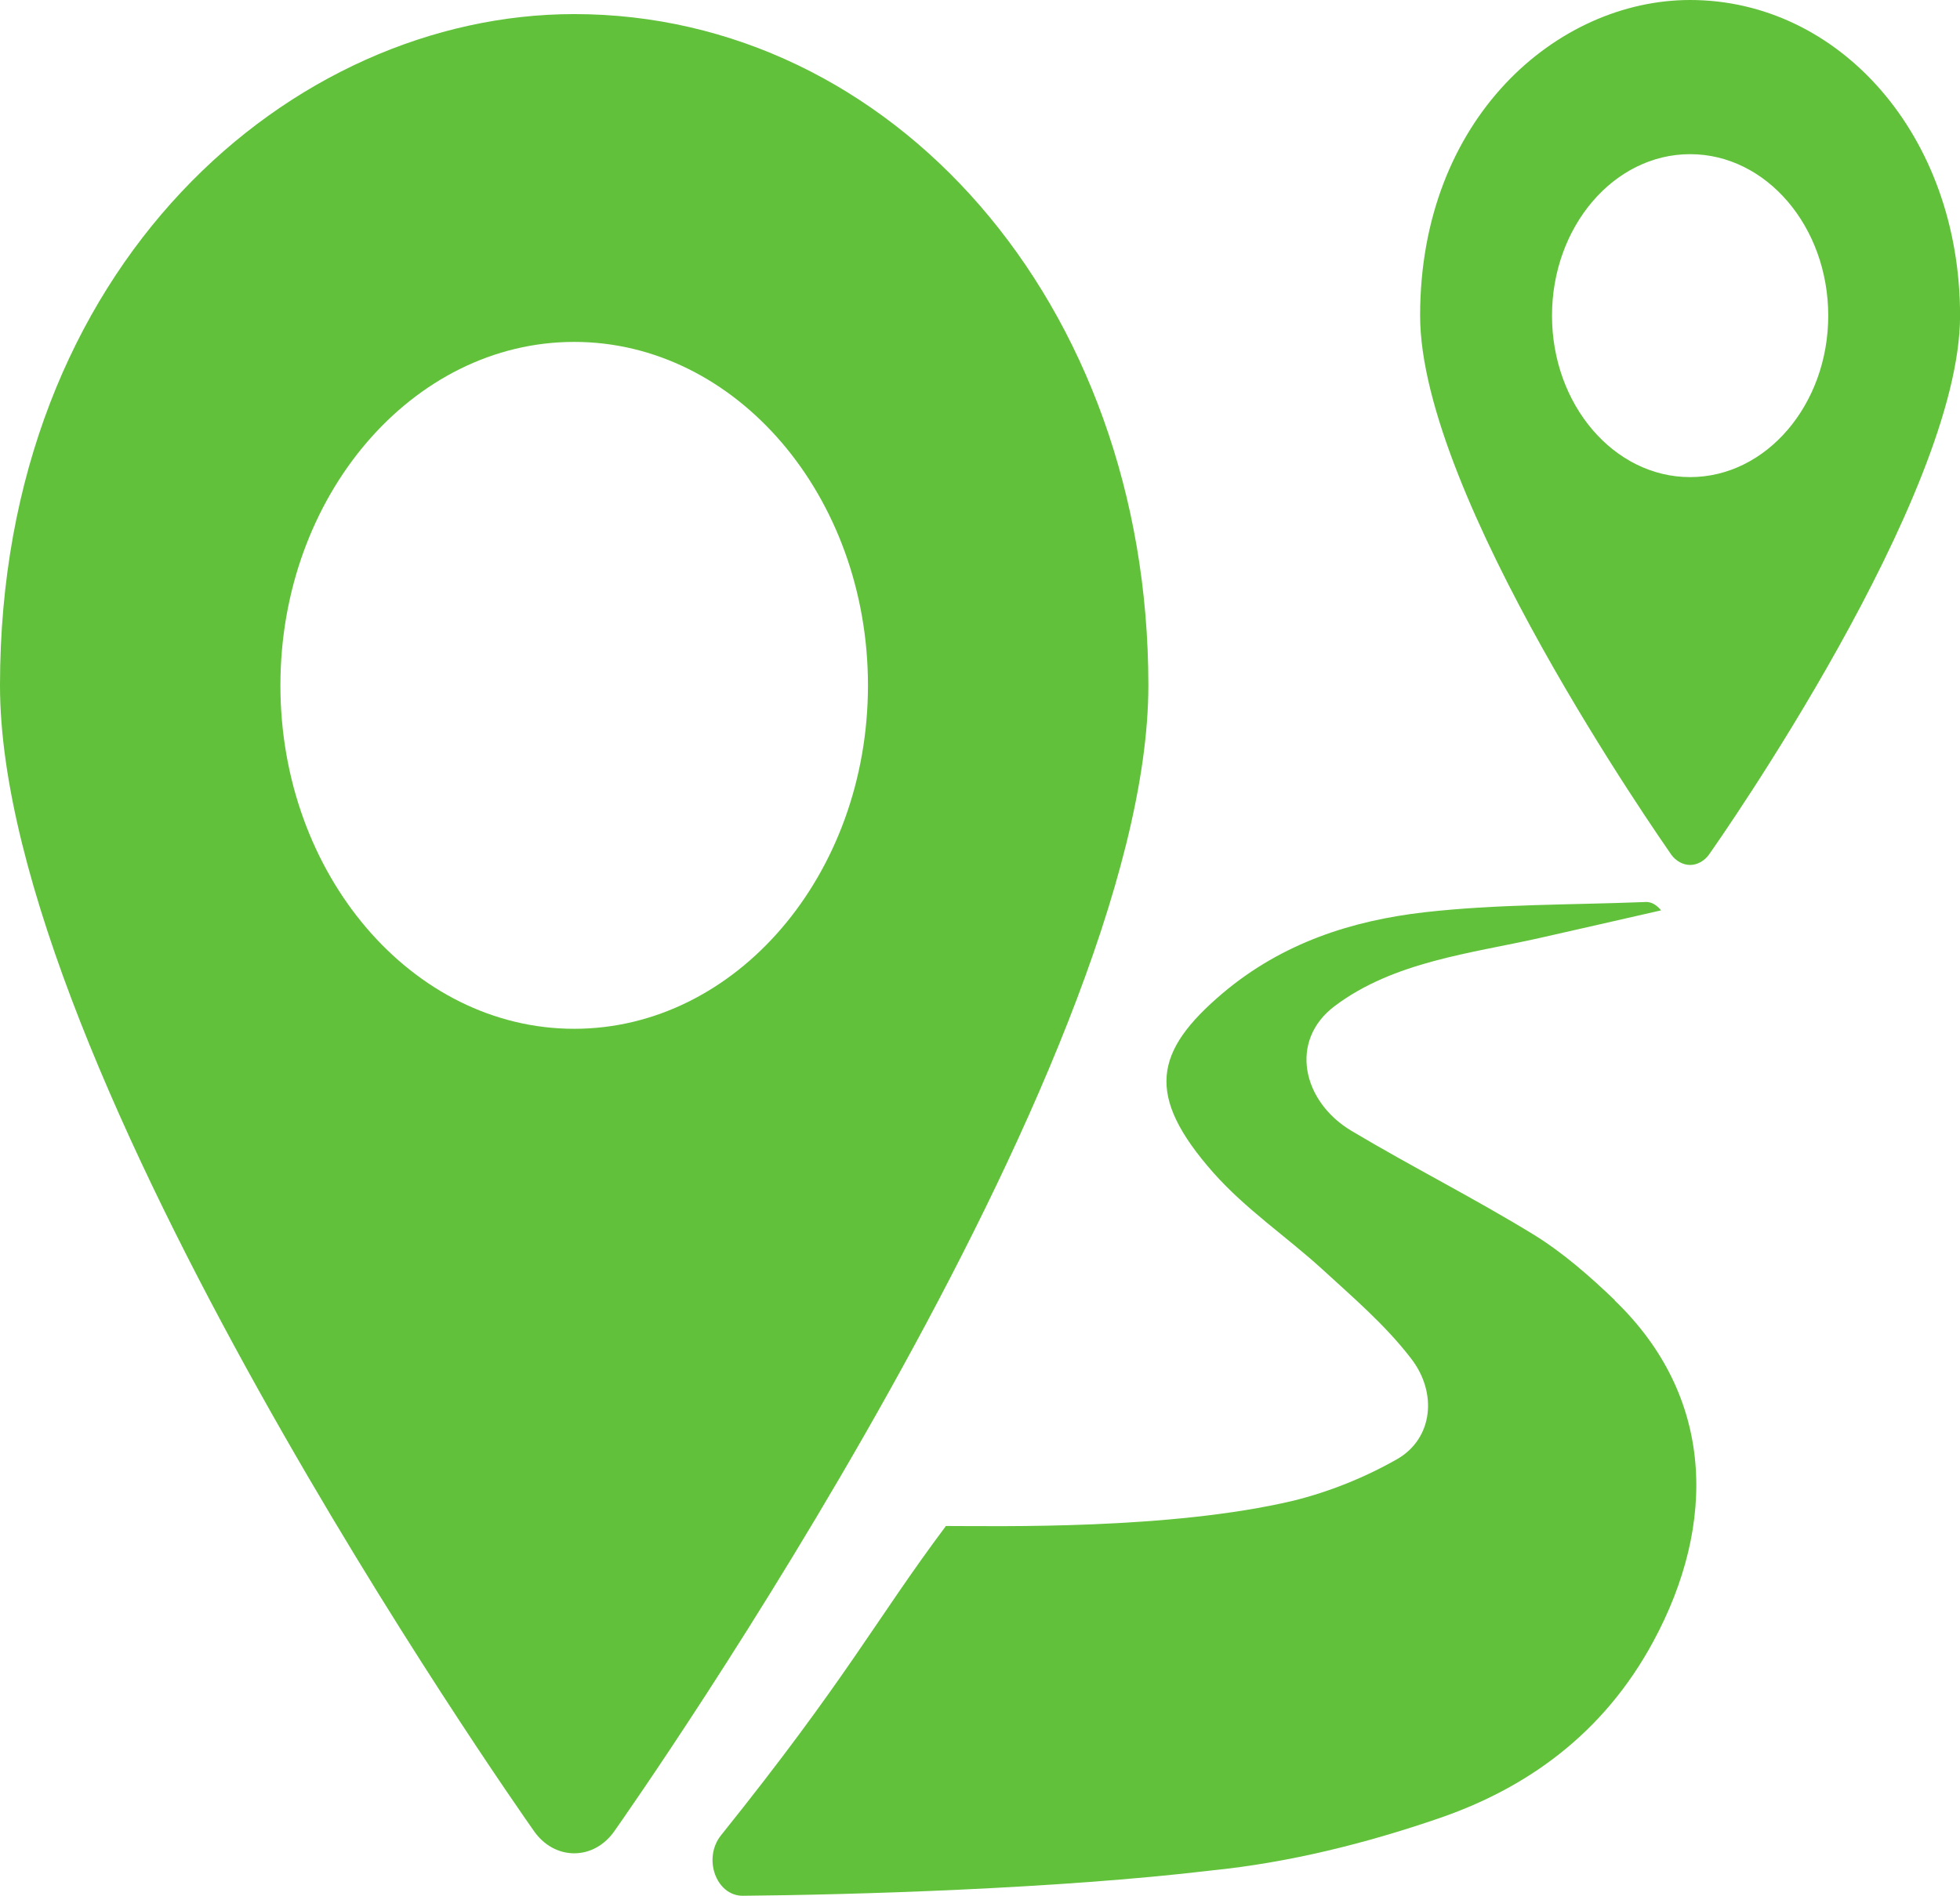
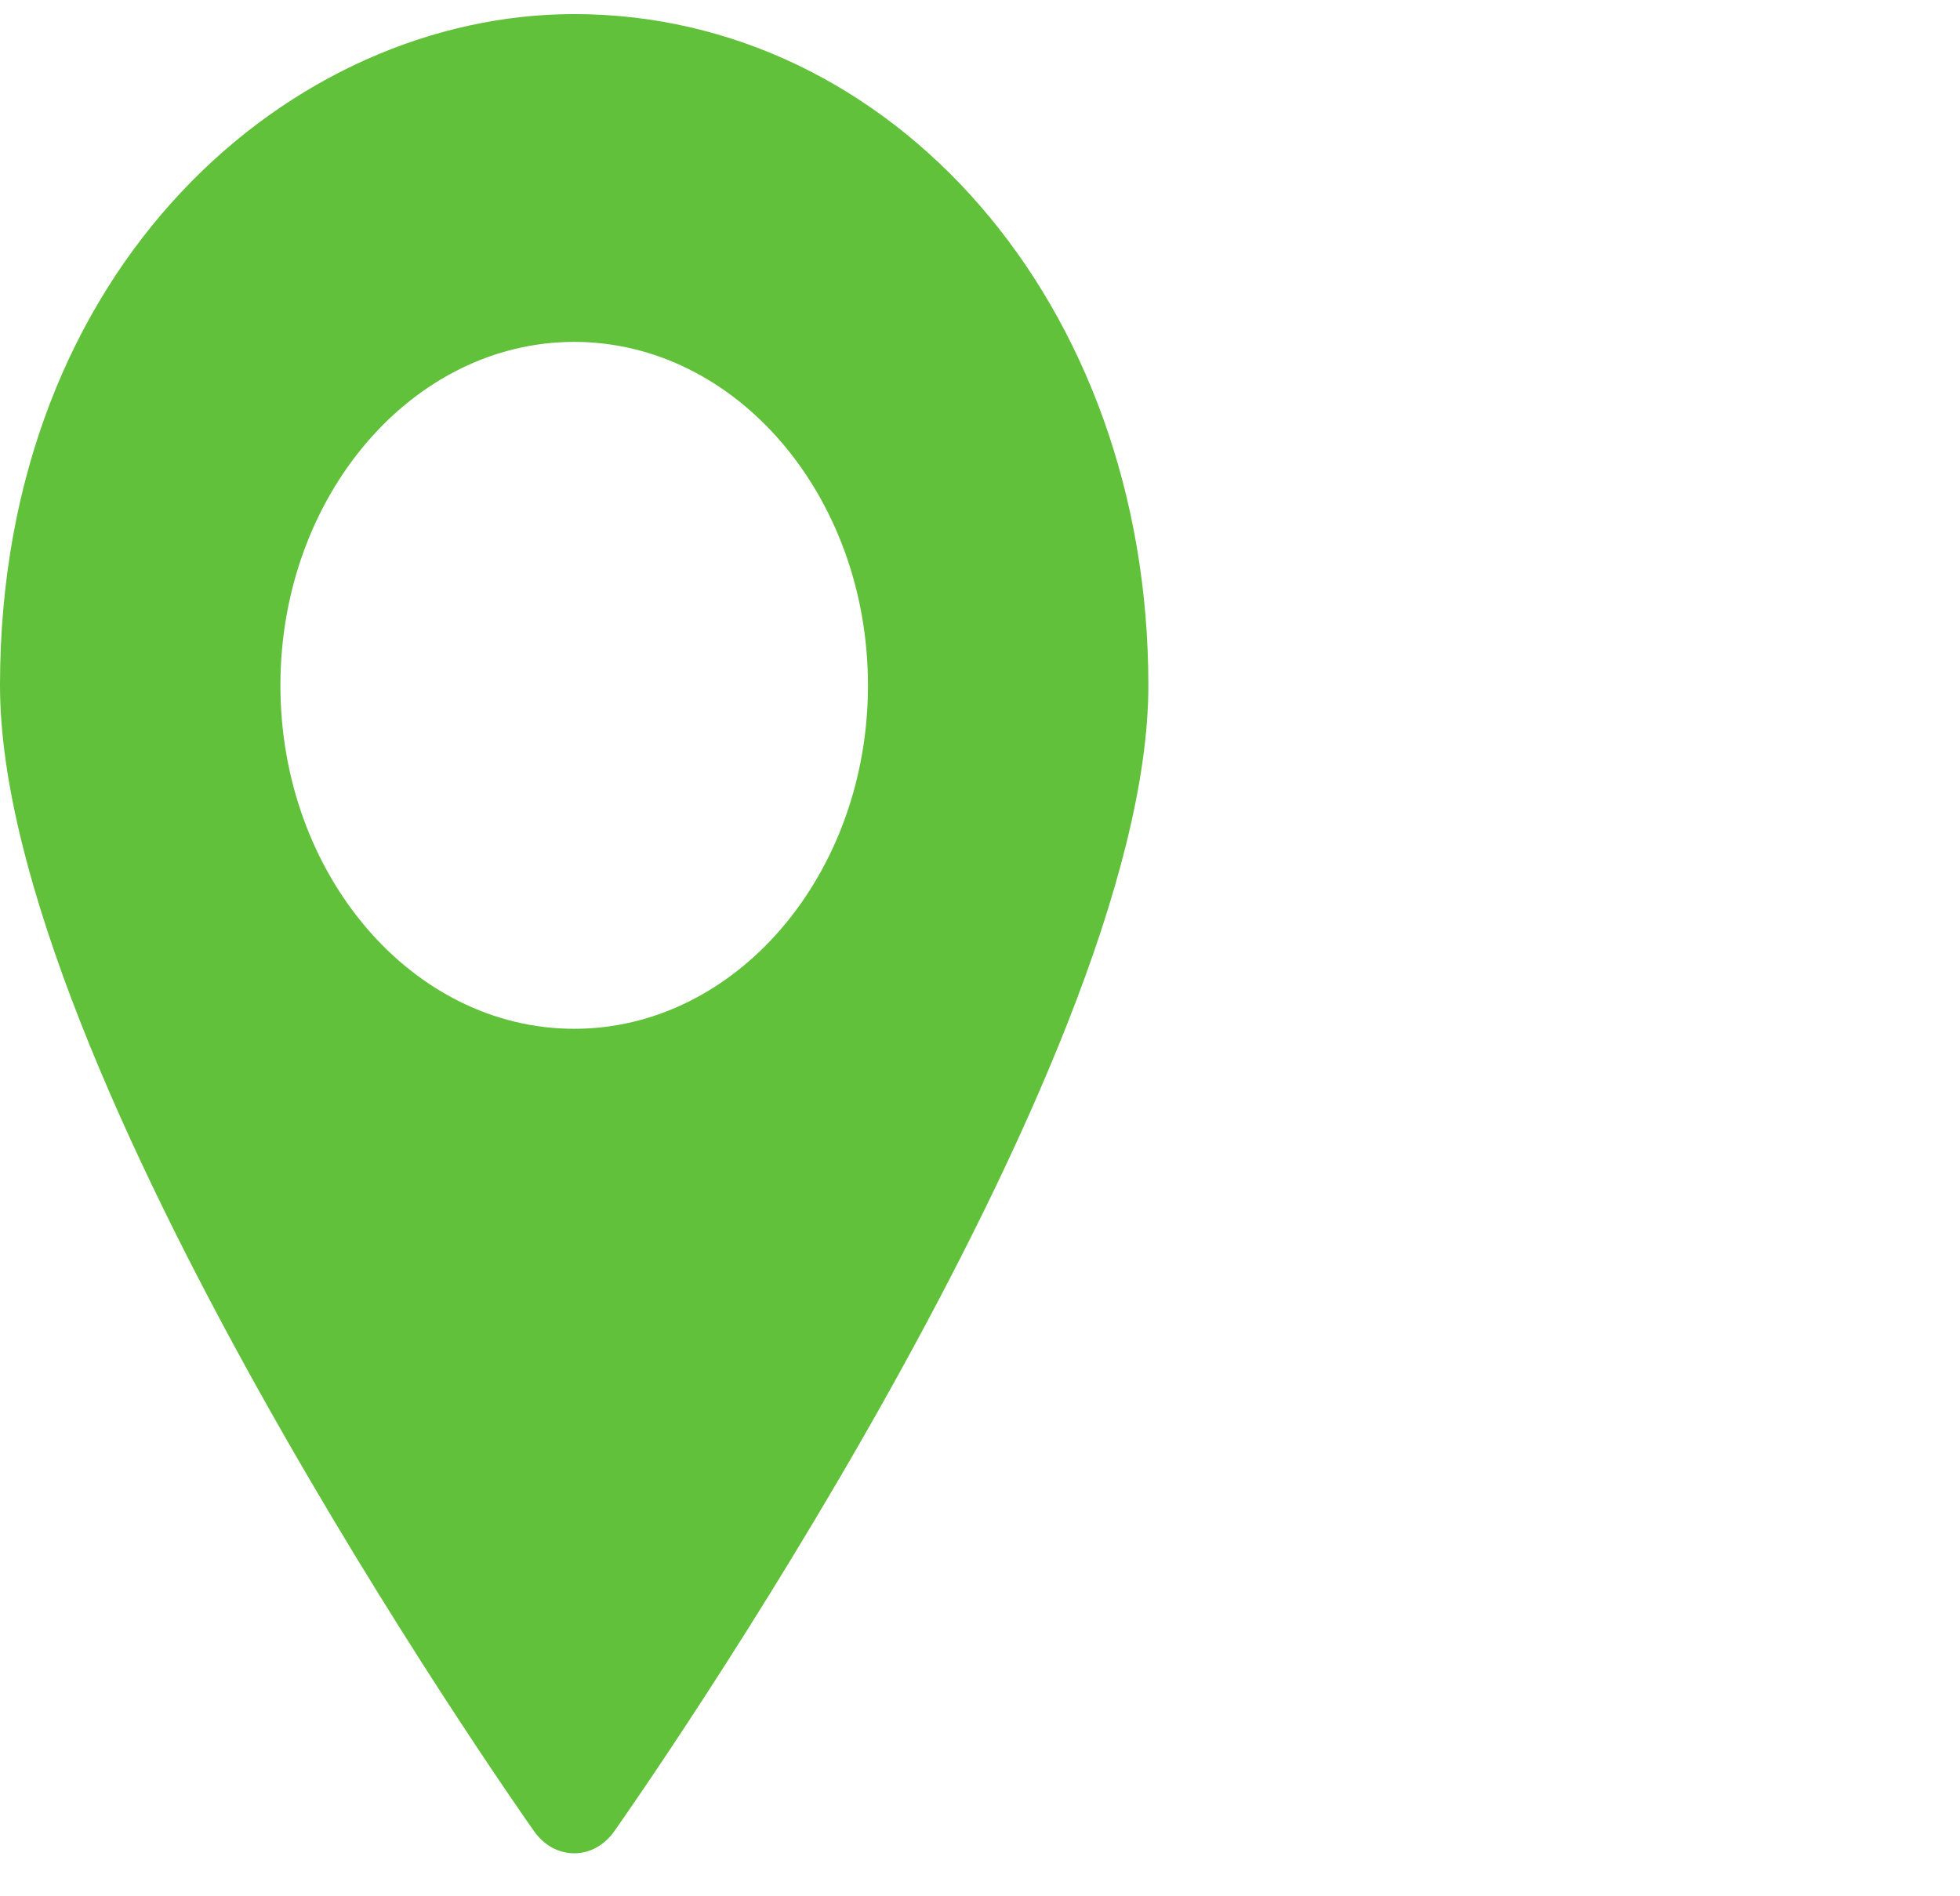
<svg xmlns="http://www.w3.org/2000/svg" width="31" height="30" viewBox="0 0 31 30" fill="none">
  <g clip-path="url(#clip0_4244_187)">
-     <path d="M25.547 20.576C25.145 20.191 24.723 19.82 24.261 19.535C23.317 18.956 22.333 18.462 21.376 17.891C20.598 17.428 20.38 16.463 21.112 15.915C22.043 15.213 23.277 15.081 24.34 14.842C24.986 14.695 25.633 14.549 26.273 14.402C26.174 14.286 26.089 14.263 26.003 14.271C24.841 14.317 23.68 14.302 22.525 14.433C21.39 14.564 20.287 14.912 19.337 15.714C18.255 16.633 18.109 17.327 19.192 18.554C19.706 19.133 20.34 19.558 20.908 20.075C21.396 20.523 21.904 20.955 22.314 21.487C22.742 22.035 22.663 22.761 22.096 23.085C21.581 23.378 21.02 23.602 20.459 23.741C18.512 24.204 15.78 24.142 14.961 24.142C13.846 25.632 13.403 26.543 11.404 29.035C11.113 29.398 11.325 29.992 11.747 29.992C13.45 29.977 16.71 29.884 19.165 29.591C20.38 29.468 21.594 29.167 22.762 28.765C24.135 28.294 25.356 27.438 26.148 25.971C27.158 24.104 27.118 22.089 25.534 20.569" fill="#61C13A" />
    <path d="M9.082 0.223C4.62 0.223 0 4.19 0 10.843C0 16.917 8.105 28.486 8.448 28.972C8.606 29.196 8.837 29.32 9.082 29.32C9.326 29.32 9.557 29.196 9.715 28.972C10.058 28.486 18.163 16.917 18.163 10.843C18.163 4.769 14.091 0.223 9.082 0.223ZM9.082 16.276C6.521 16.276 4.435 13.837 4.435 10.843C4.435 7.848 6.521 5.409 9.082 5.409C11.642 5.409 13.728 7.848 13.728 10.843C13.728 13.837 11.642 16.276 9.082 16.276Z" fill="#61C13A" />
-     <path d="M26.731 0C24.632 0 22.461 1.868 22.461 4.994C22.461 7.849 26.276 13.29 26.434 13.522C26.507 13.622 26.619 13.684 26.731 13.684C26.843 13.684 26.956 13.622 27.028 13.522C27.193 13.29 31.001 7.849 31.001 4.994C31.001 2.138 29.087 0 26.731 0ZM26.731 7.548C25.523 7.548 24.547 6.398 24.547 4.994C24.547 3.589 25.523 2.439 26.731 2.439C27.939 2.439 28.916 3.589 28.916 4.994C28.916 6.398 27.939 7.548 26.731 7.548Z" fill="#61C13A" />
  </g>
  <defs>
    <clipPath id="clip0_4244_187">
      <rect width="31" height="30" fill="white" />
    </clipPath>
  </defs>
</svg>